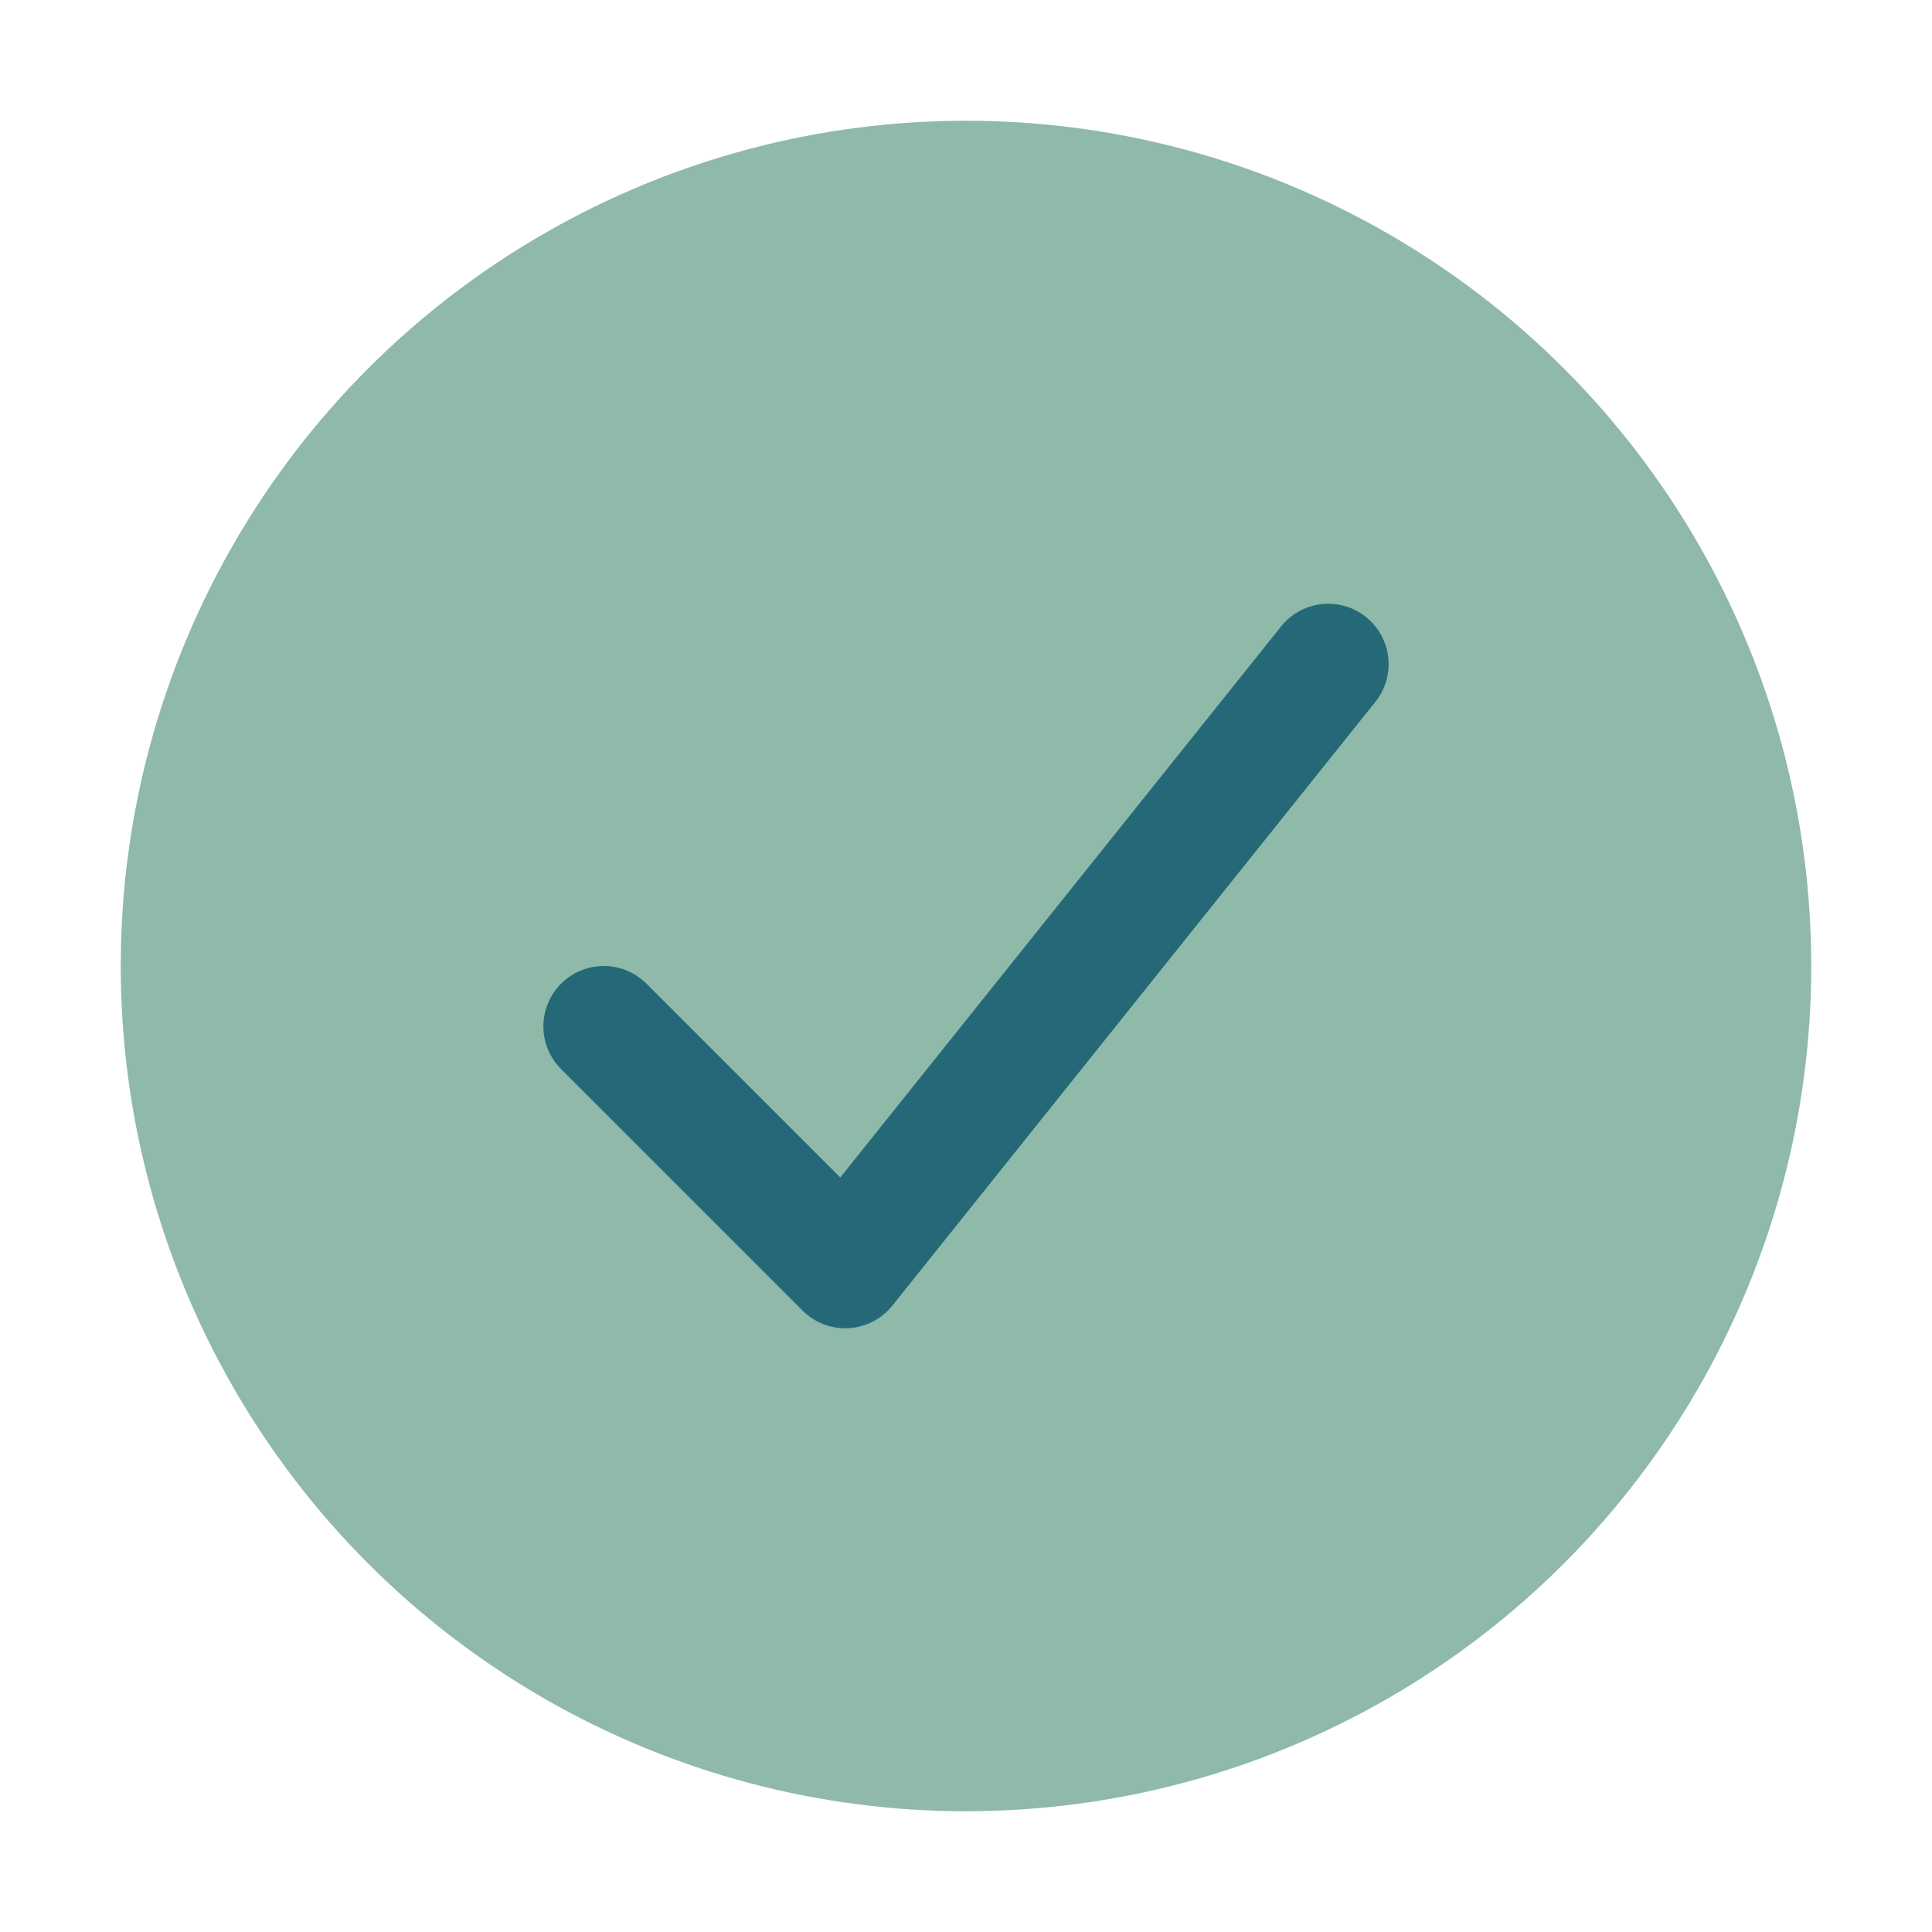
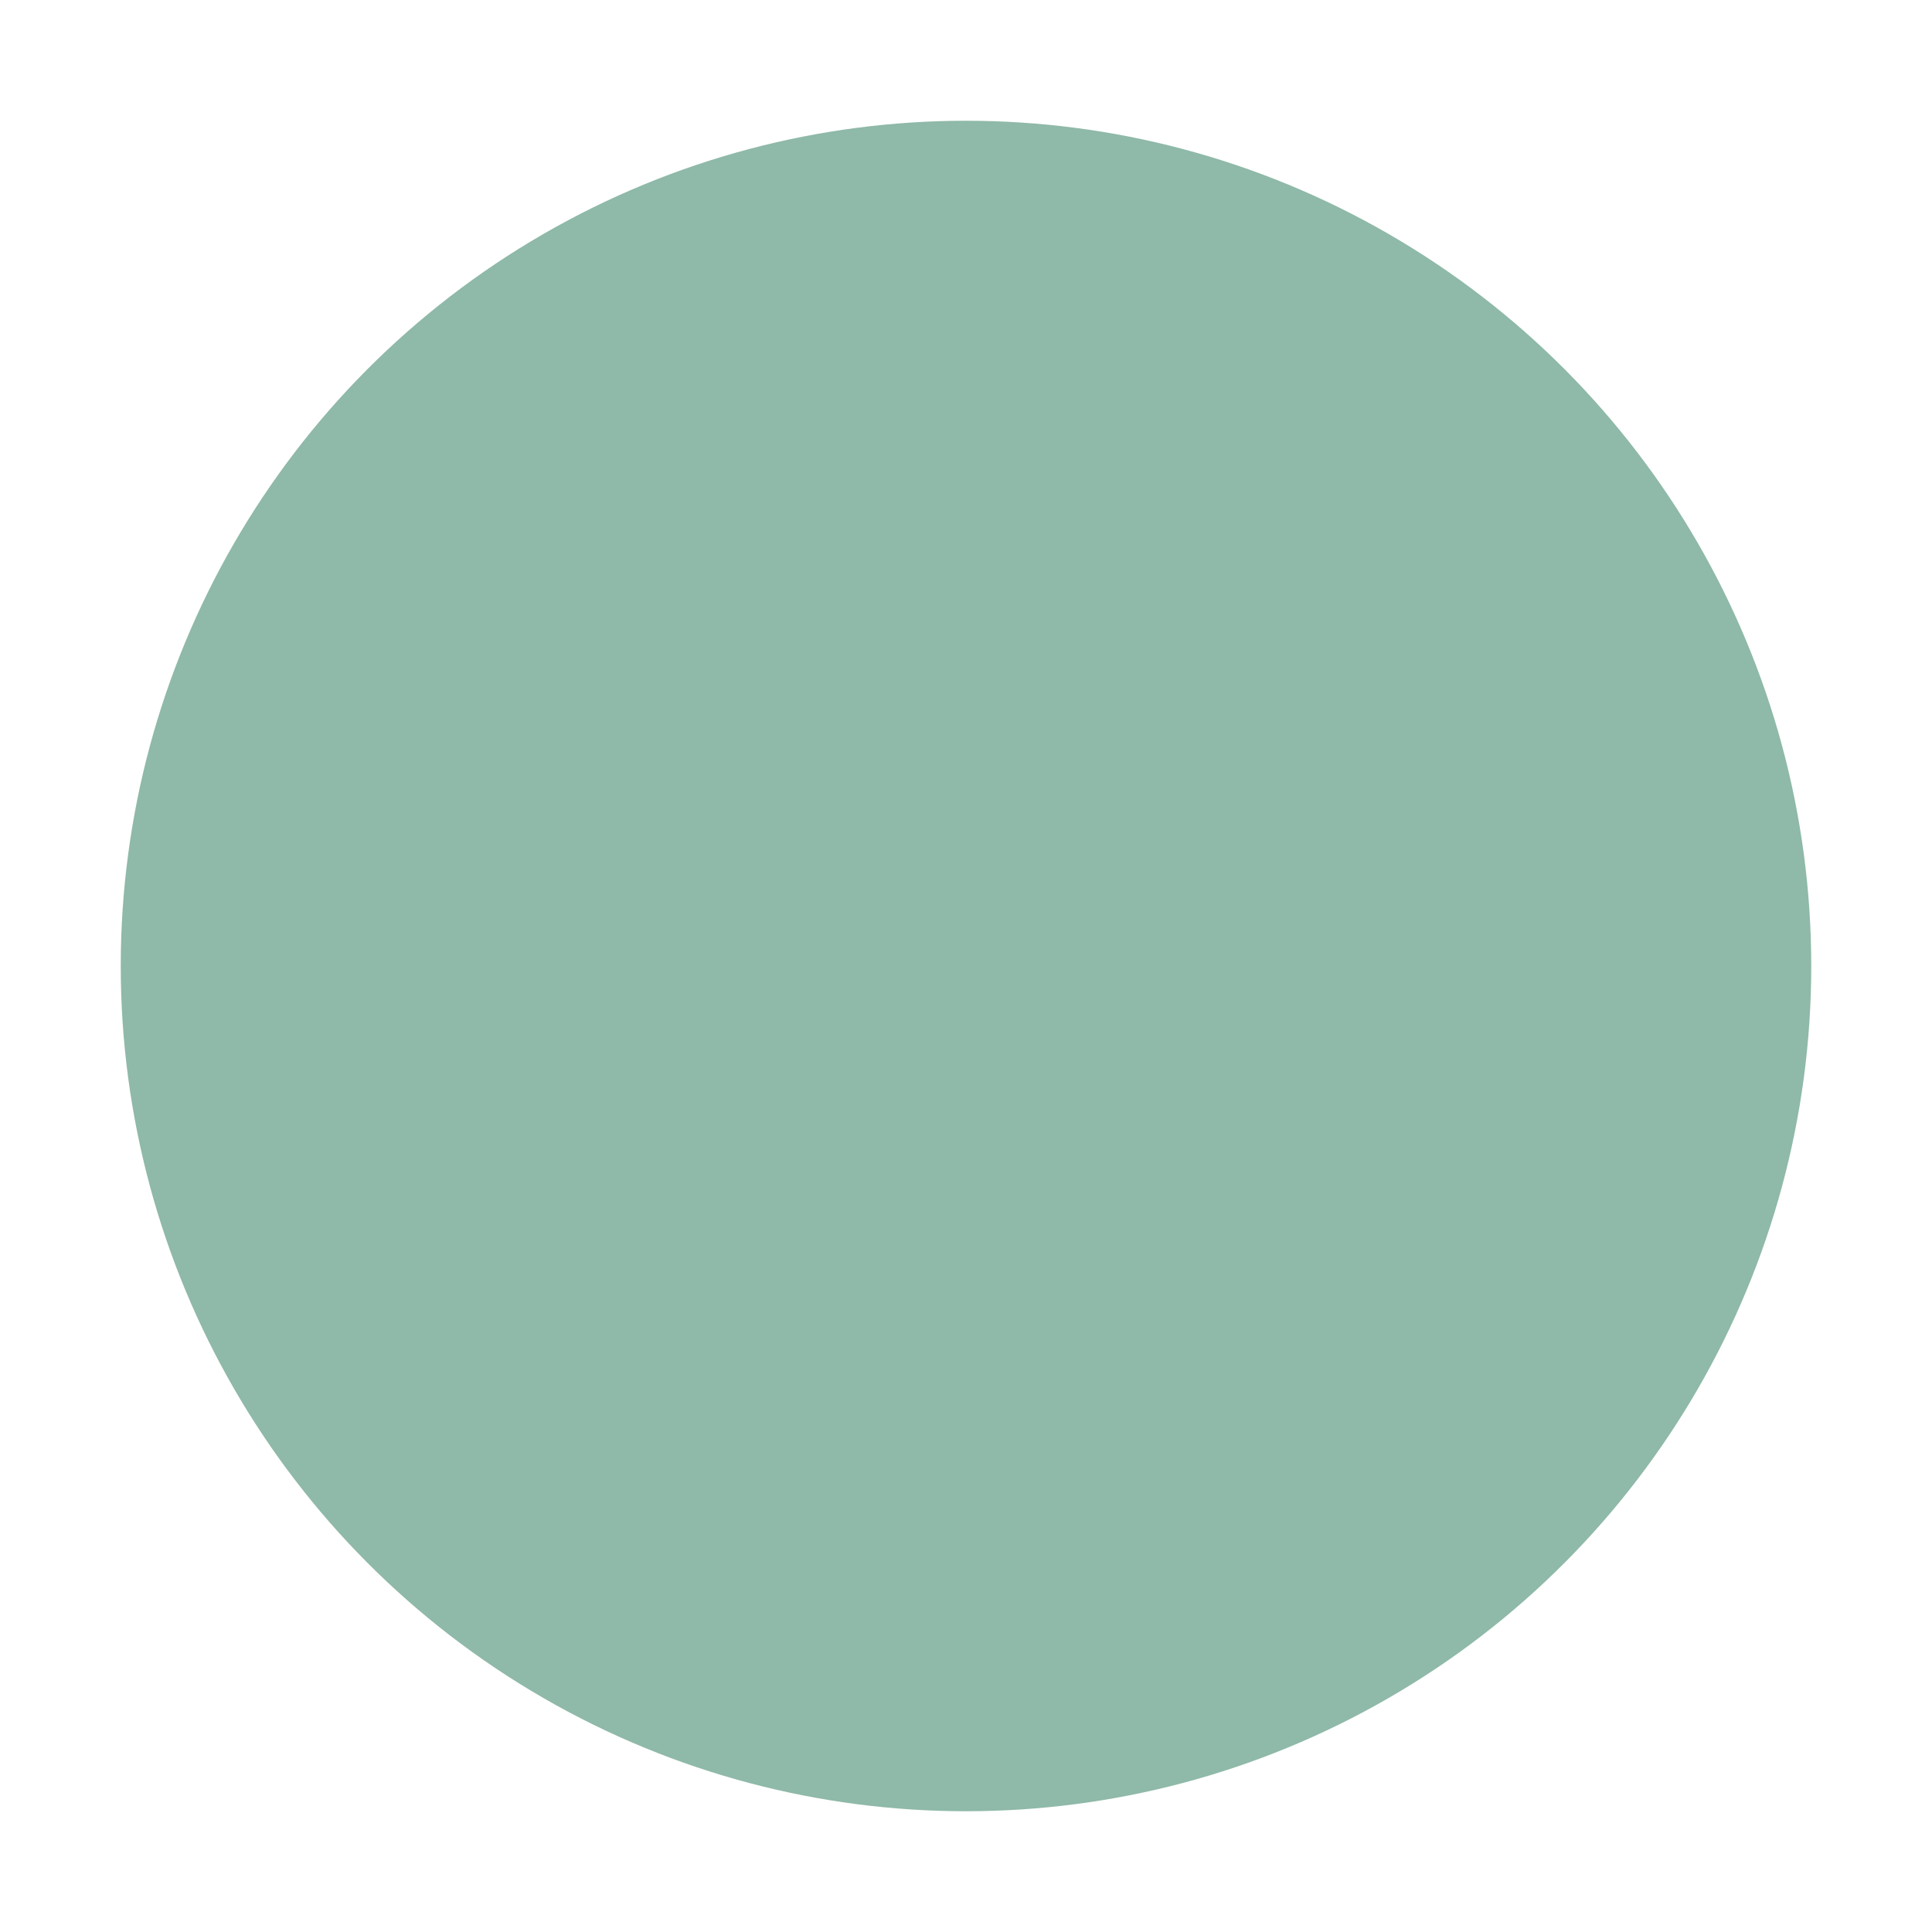
<svg xmlns="http://www.w3.org/2000/svg" width="32" height="32" viewBox="0 0 32 32">
  <circle cx="16" cy="16" r="14" fill="#8FB9A8" />
-   <path d="M10 17l4 4 8-10" stroke="#256978" stroke-width="2" fill="none" stroke-linecap="round" stroke-linejoin="round" />
</svg>